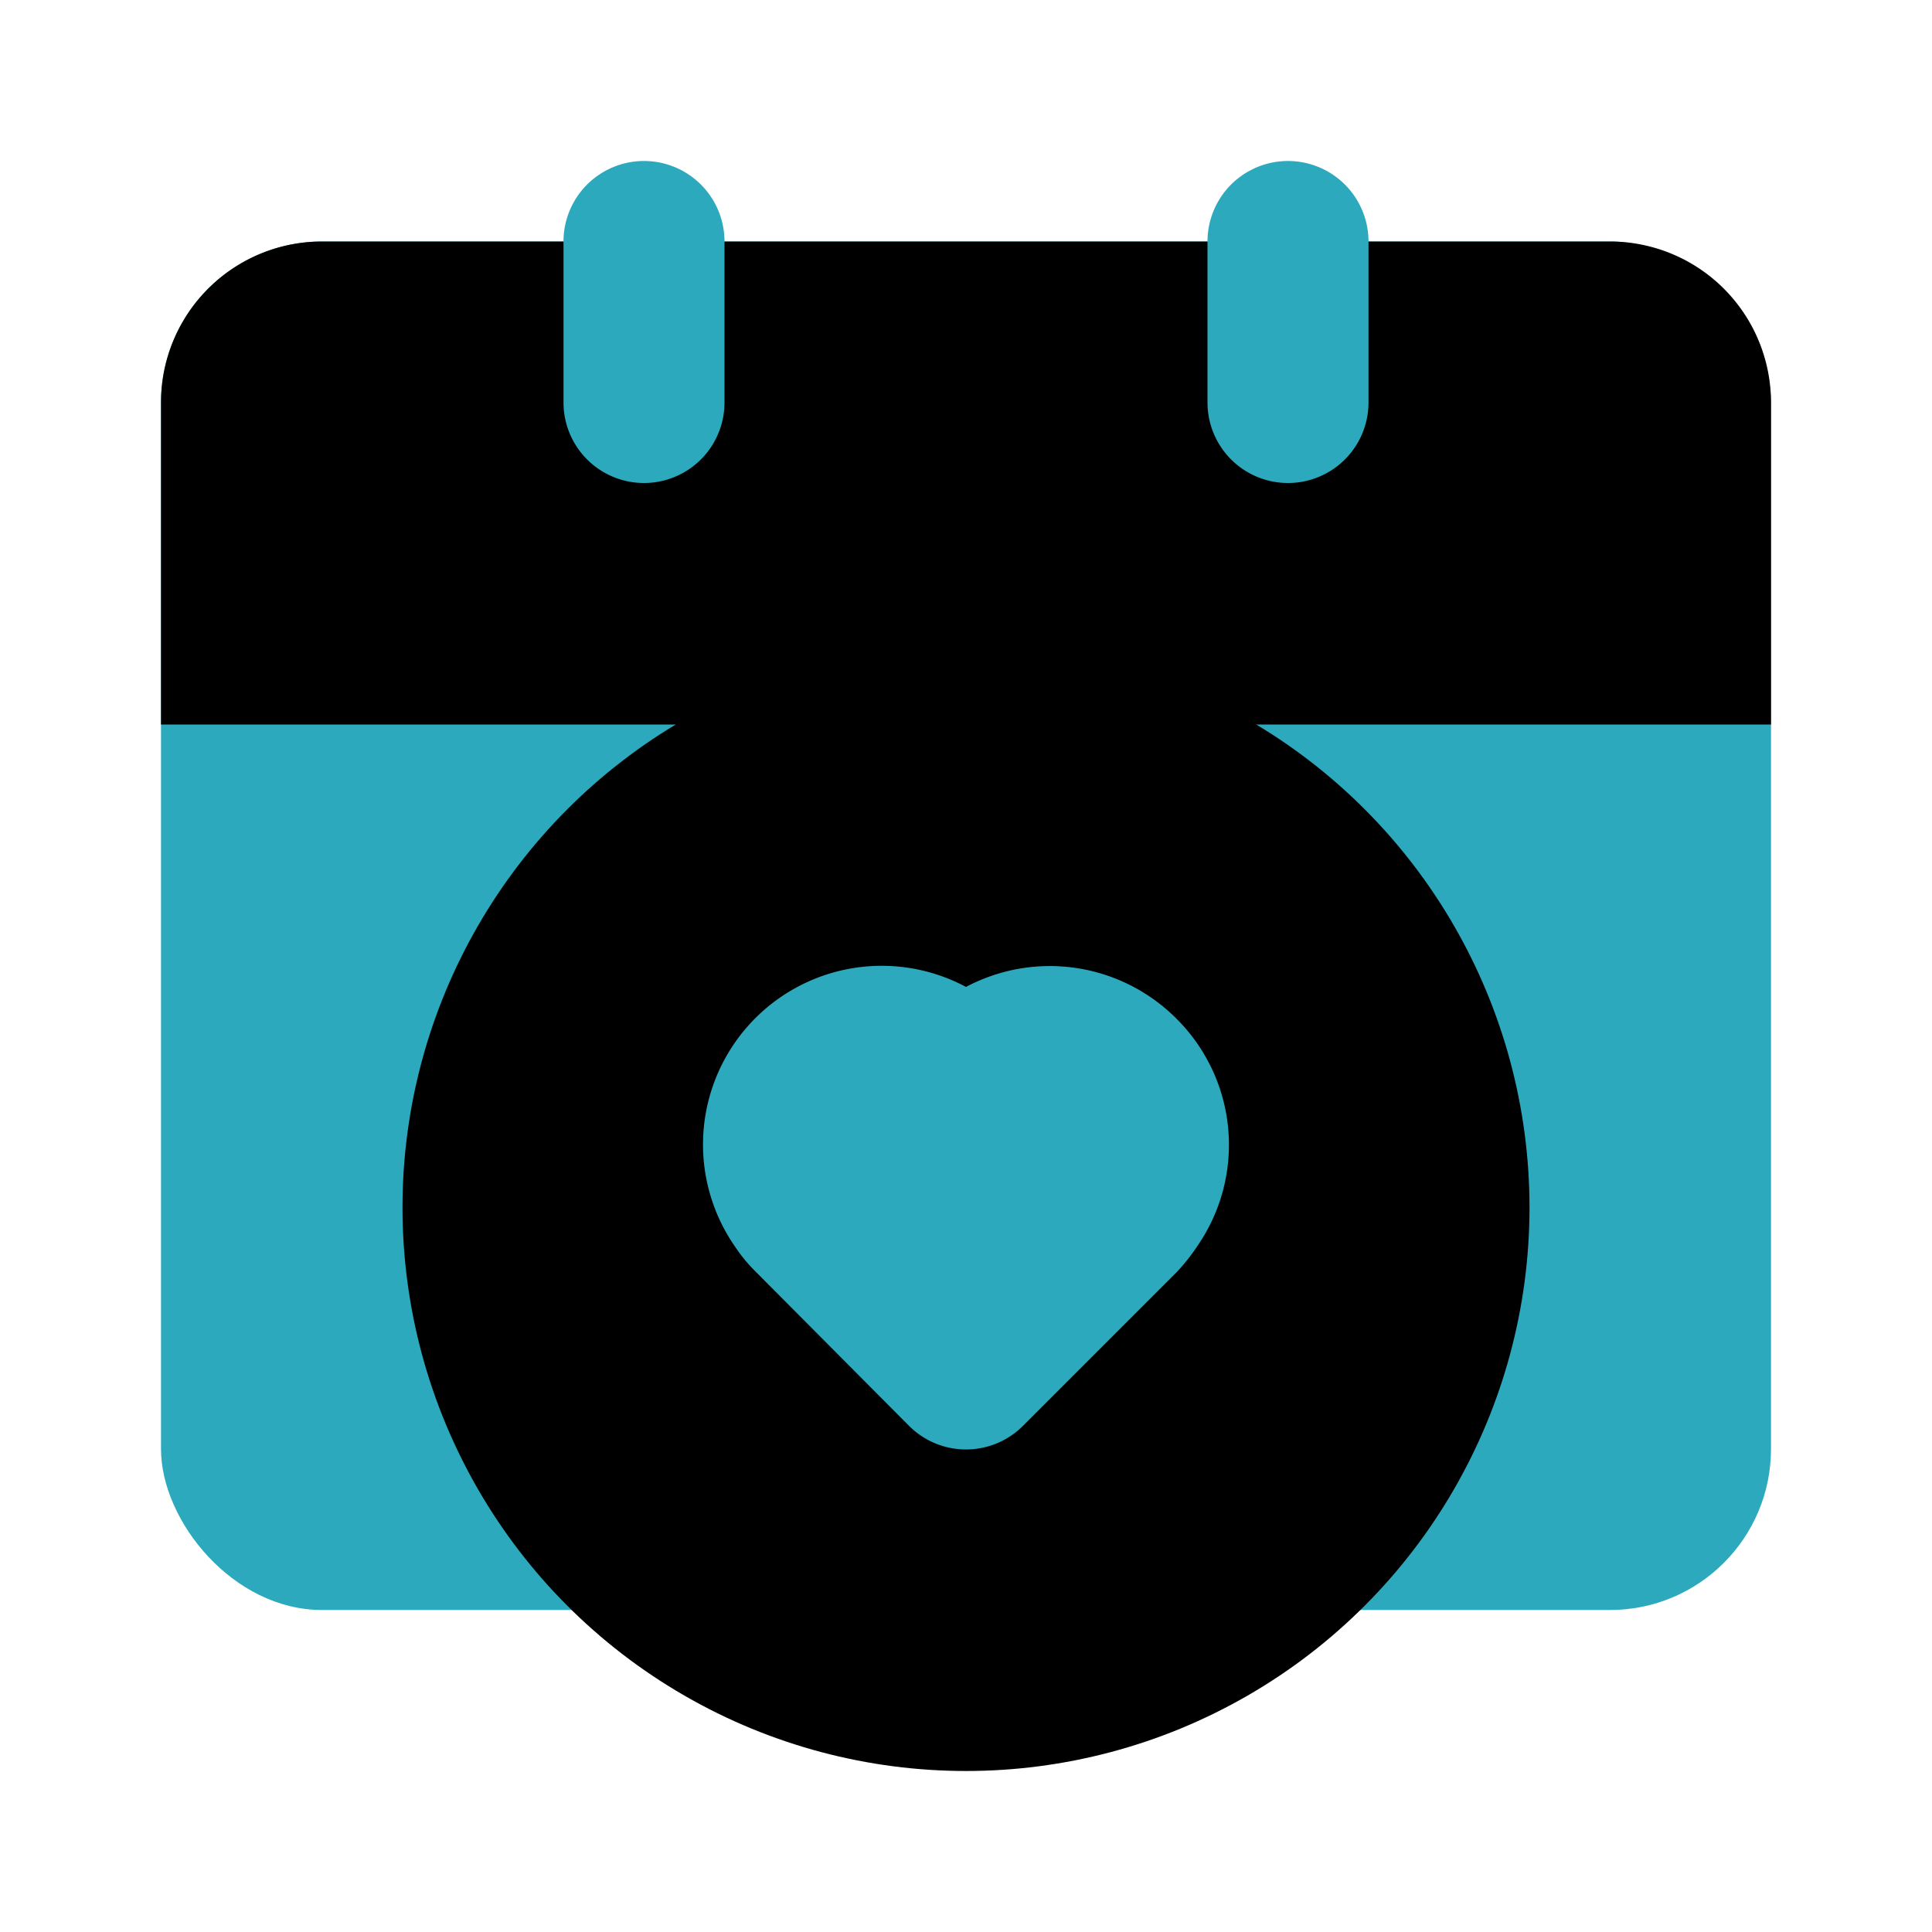
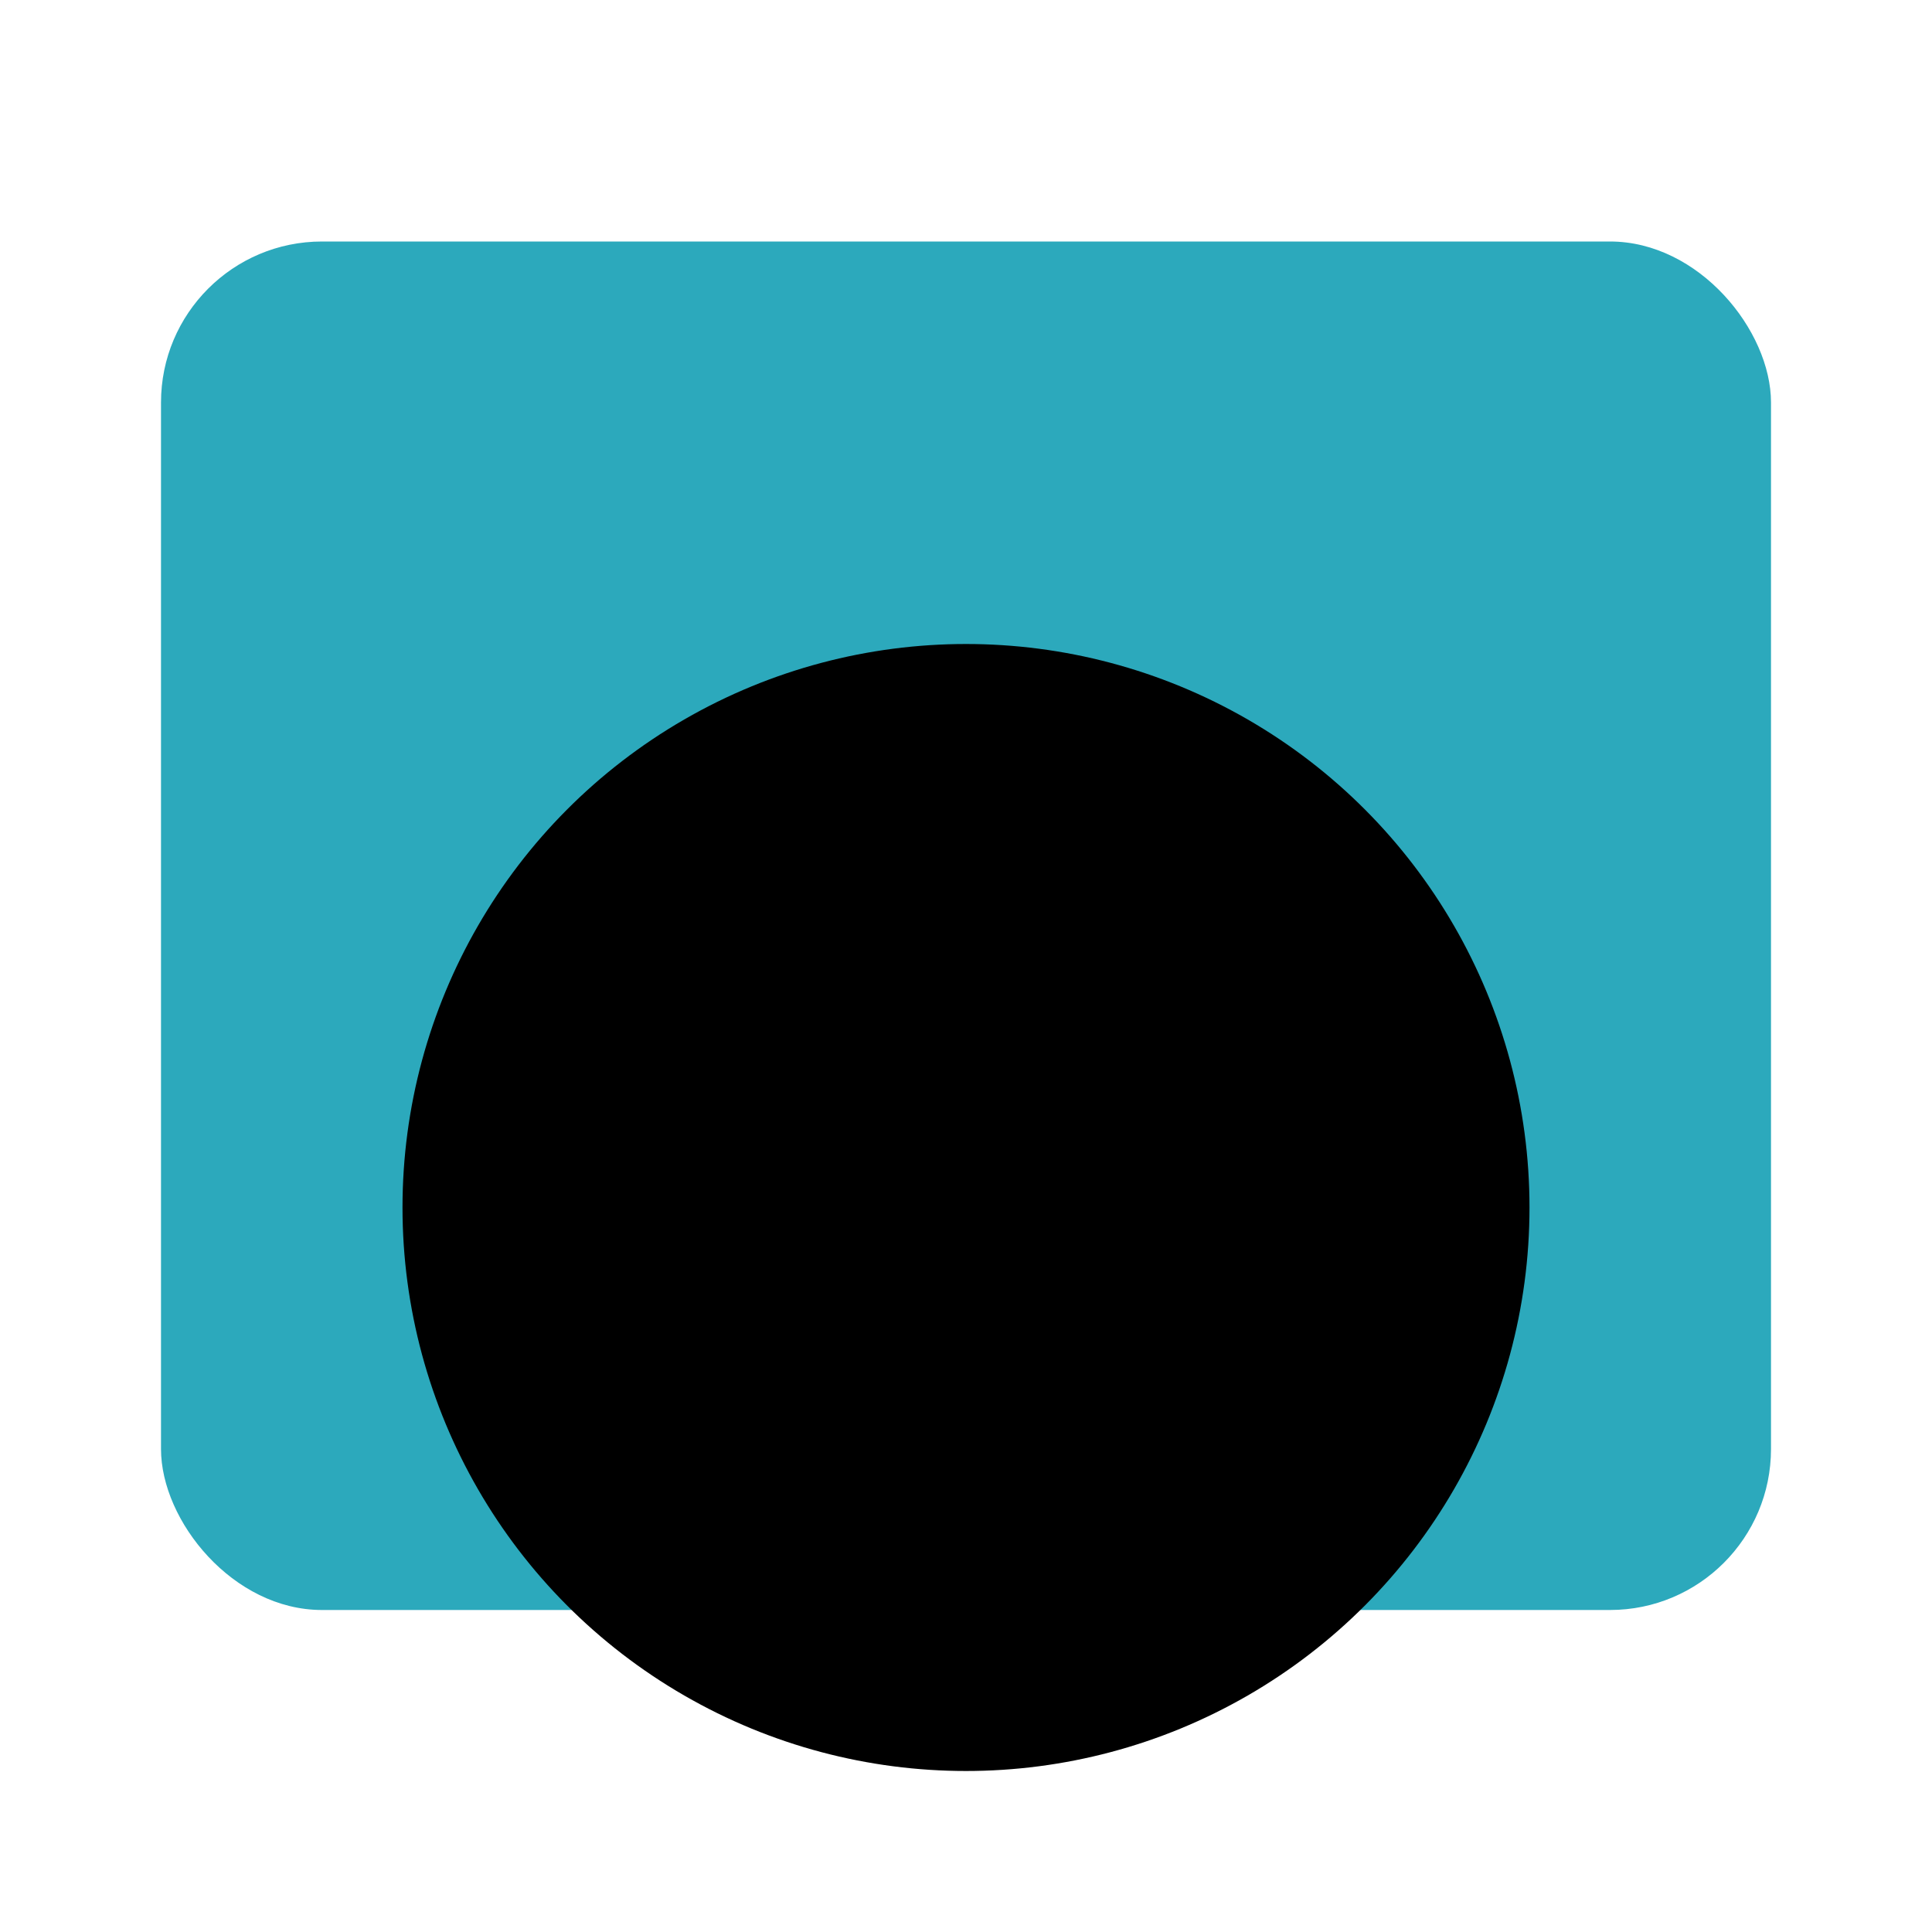
<svg xmlns="http://www.w3.org/2000/svg" fill="#000000" width="800px" height="800px" viewBox="0 0 24 24" id="date-alt-favorite" data-name="Flat Color" class="icon flat-color">
  <rect id="secondary" x="2" y="3" width="20" height="17" rx="2" style="fill: rgb(44, 169, 188);" />
  <circle id="primary" cx="12" cy="15" r="7" style="fill: rgb(0, 0, 0);" />
-   <path id="primary-2" data-name="primary" d="M20,3H4A2,2,0,0,0,2,5V9H22V5A2,2,0,0,0,20,3Z" style="fill: rgb(0, 0, 0);" />
-   <path id="secondary-2" data-name="secondary" d="M16,6a1,1,0,0,1-1-1V3a1,1,0,0,1,2,0V5A1,1,0,0,1,16,6ZM9,5V3A1,1,0,0,0,7,3V5A1,1,0,0,0,9,5Zm5.61,7.65A2.22,2.22,0,0,0,12,12.26a2.22,2.22,0,0,0-2.88,3.21,2,2,0,0,0,.27.33l1.9,1.91a1,1,0,0,0,1.42,0l1.91-1.91a2.5,2.5,0,0,0,.26-.33A2.21,2.21,0,0,0,14.61,12.65Z" style="fill: rgb(44, 169, 188);" />
</svg>